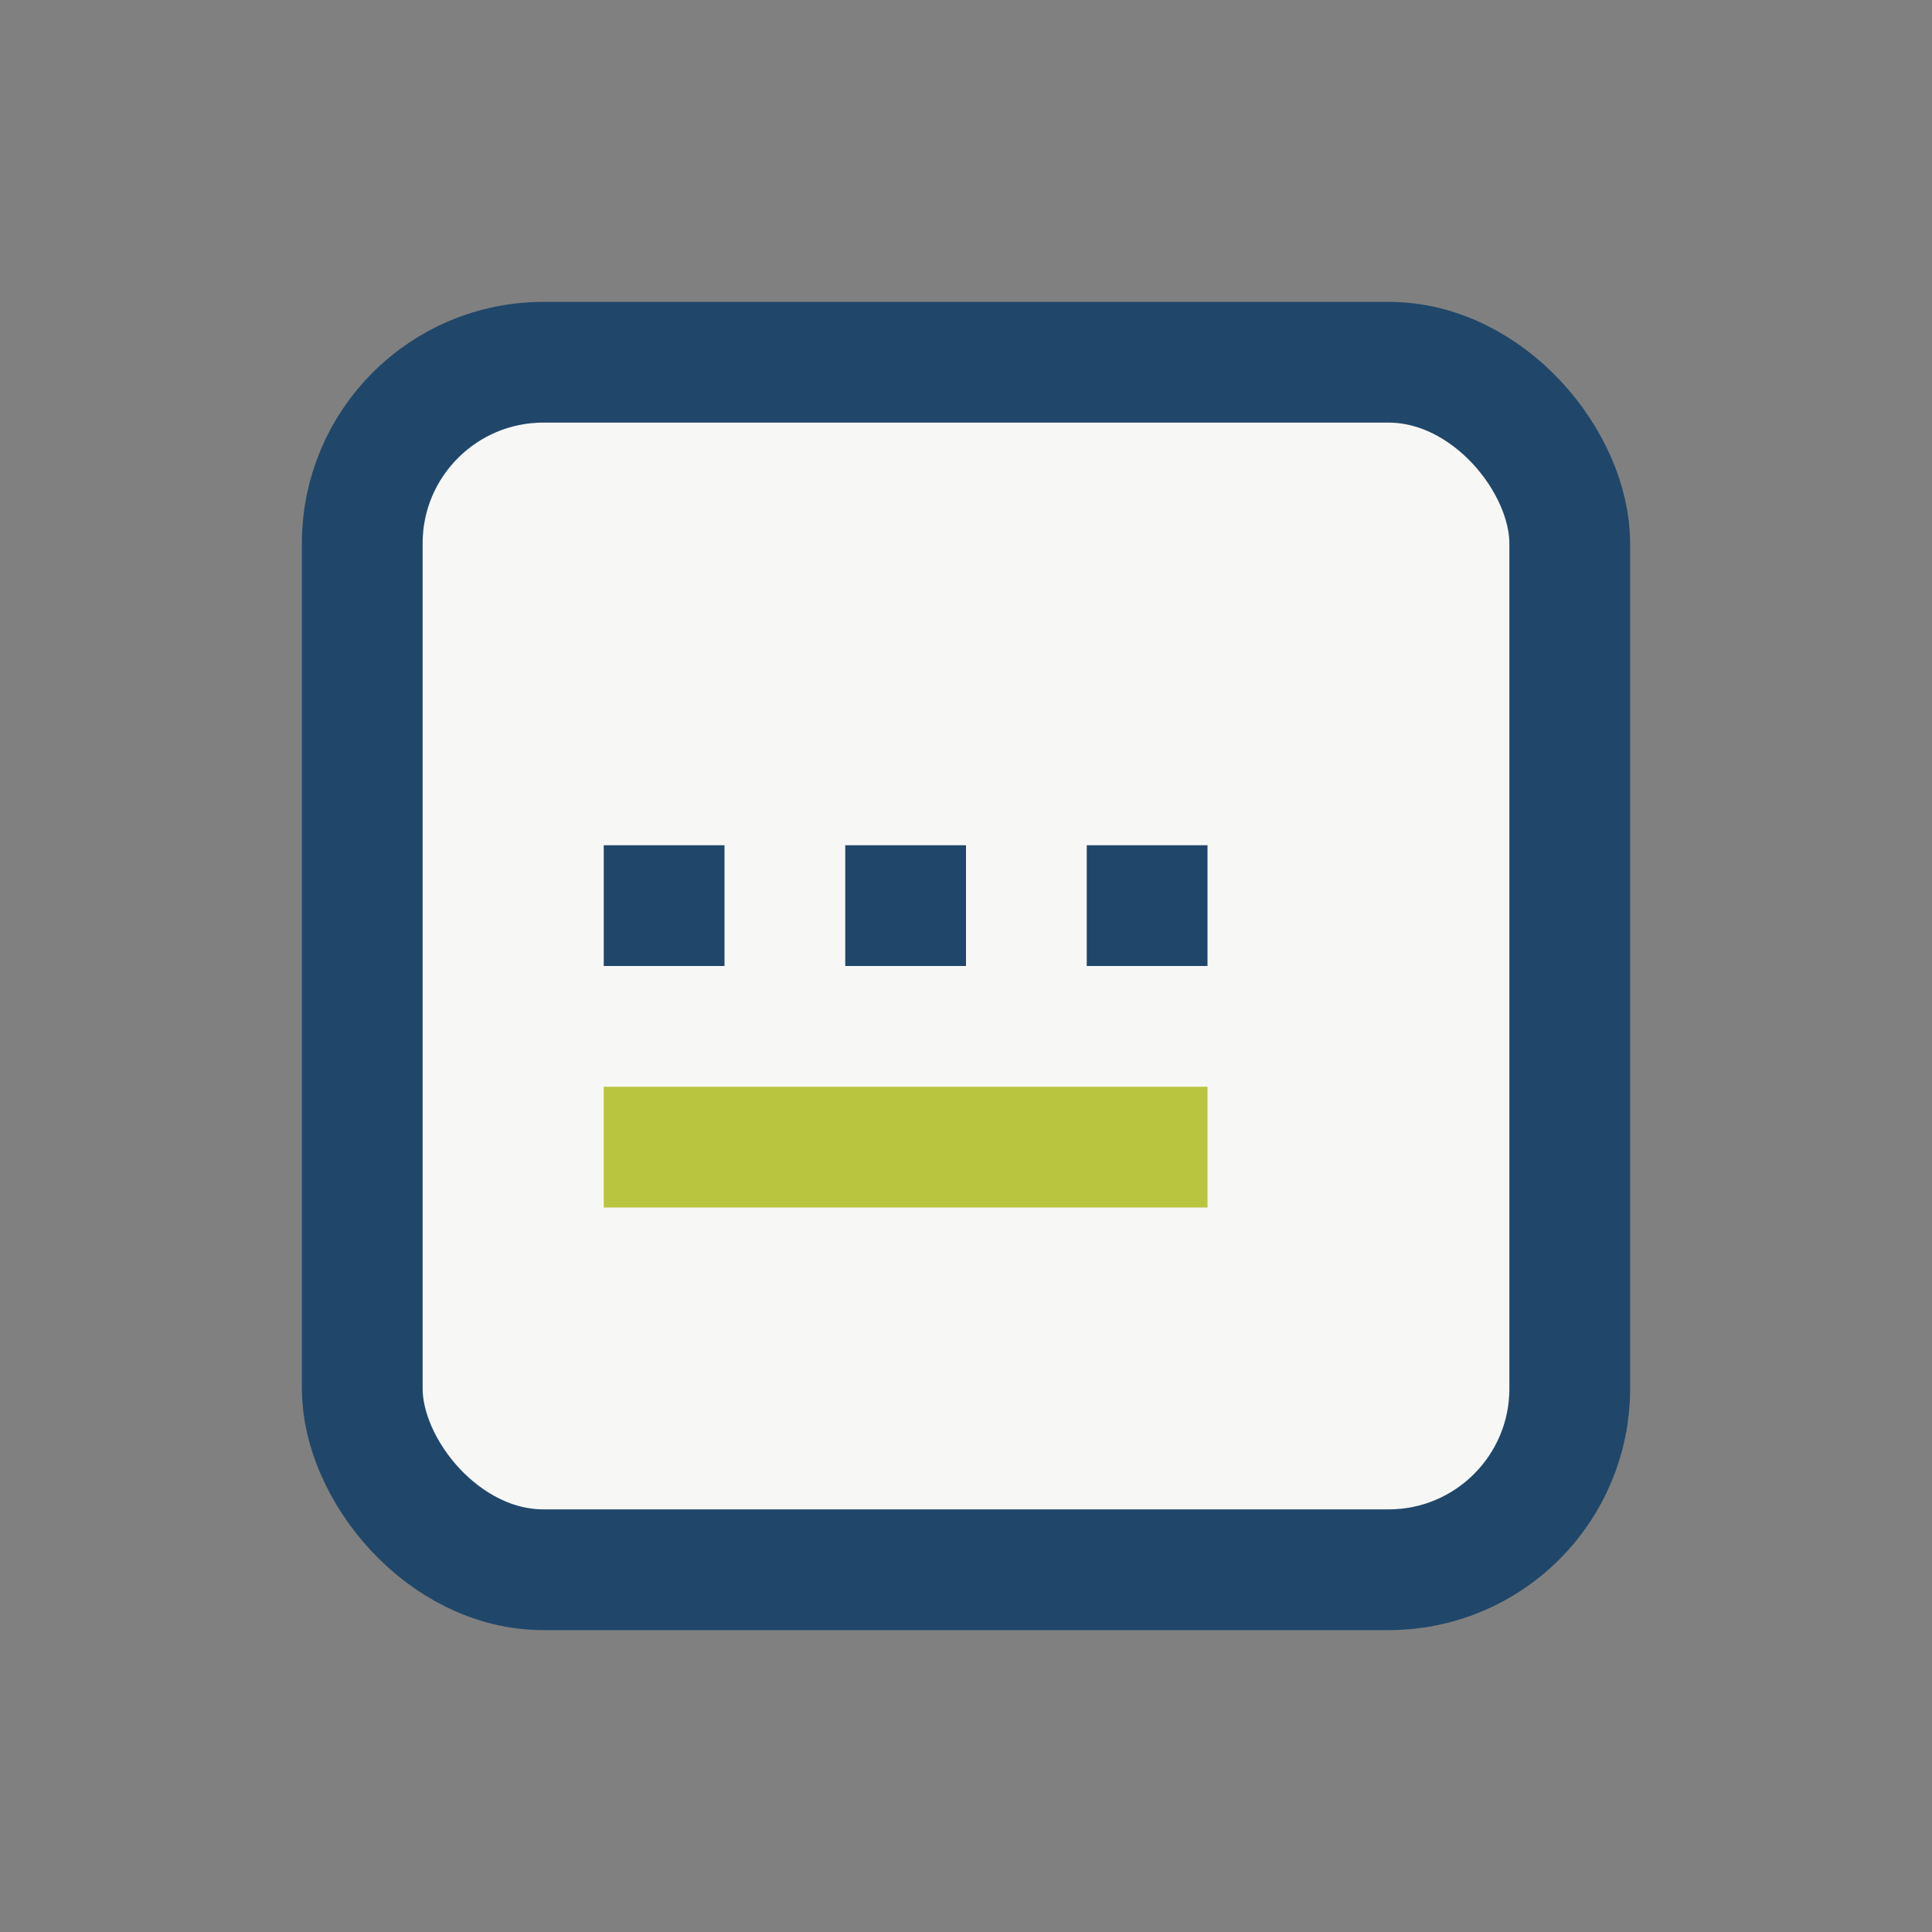
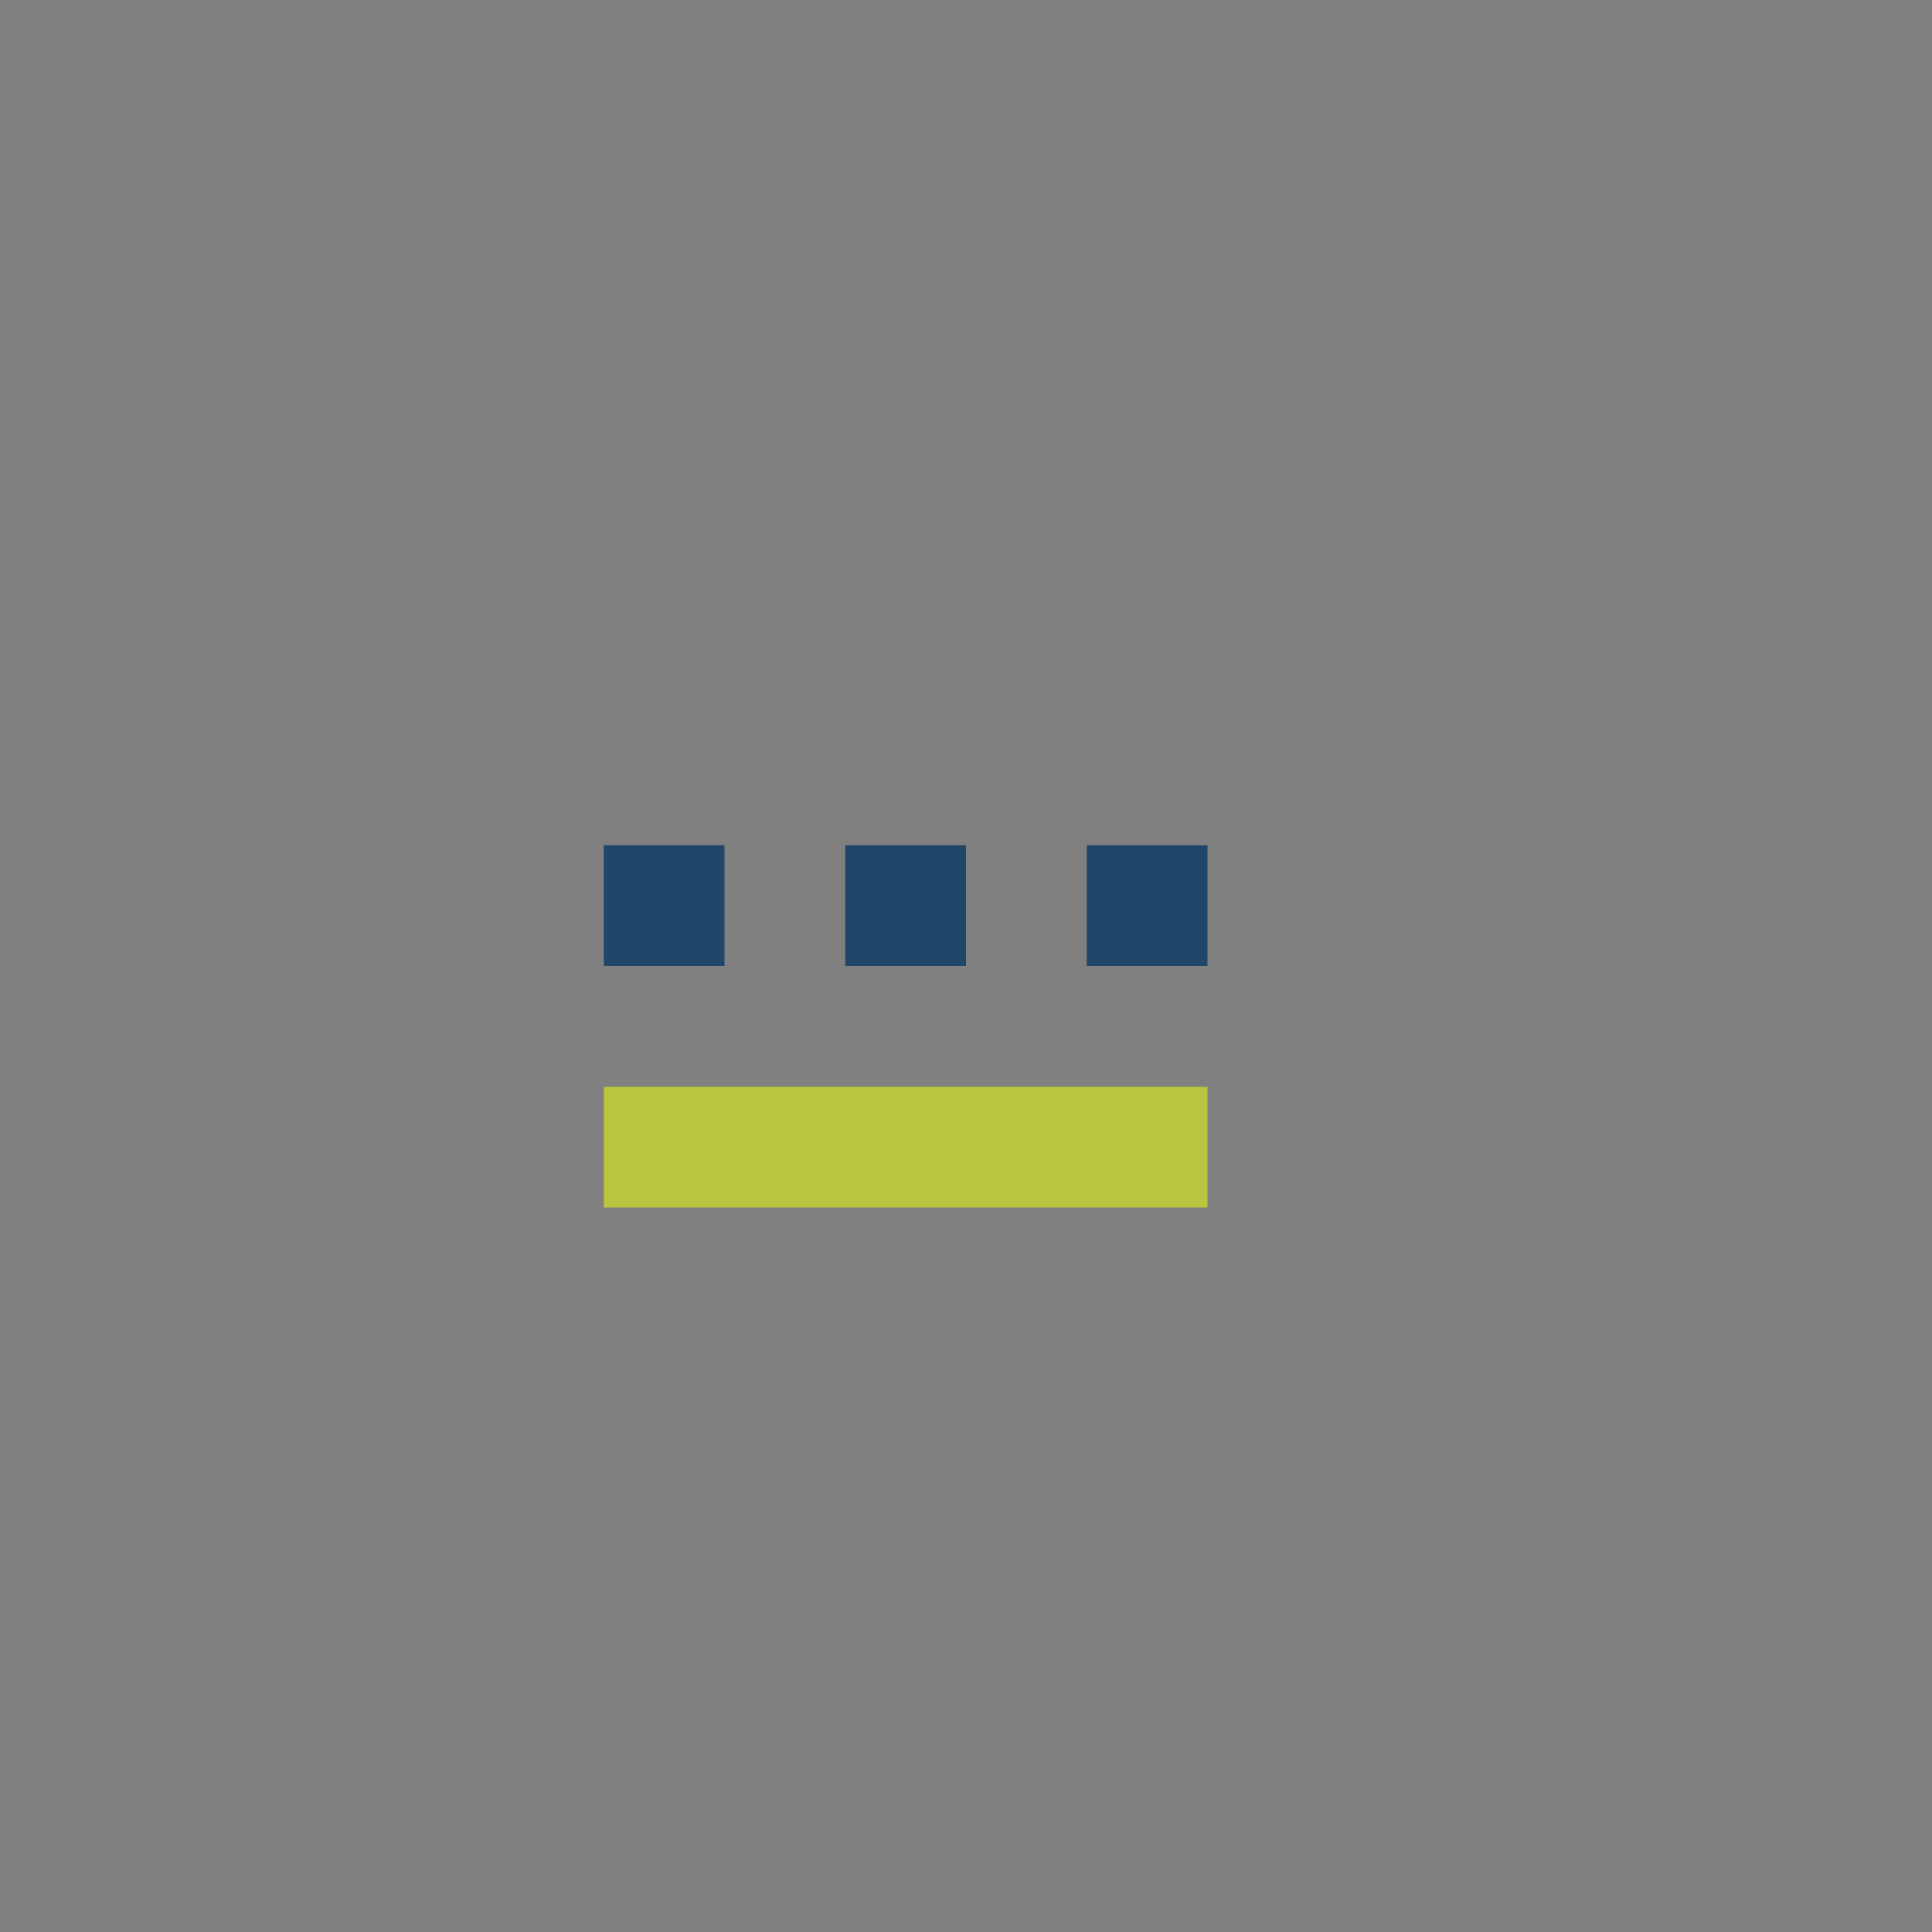
<svg xmlns="http://www.w3.org/2000/svg" width="32" height="32" viewBox="0 0 32 32">
  <rect x="0" y="0" width="32" height="32" fill="#808080" stroke="none" />
-   <rect x="6" y="6" width="20" height="20" rx="3" fill="#F7F7F5" stroke="#20476A" stroke-width="2" />
  <rect x="10" y="14" width="2" height="2" fill="#20476A" />
  <rect x="14" y="14" width="2" height="2" fill="#20476A" />
  <rect x="18" y="14" width="2" height="2" fill="#20476A" />
  <rect x="10" y="18" width="10" height="2" fill="#B9C53E" />
</svg>